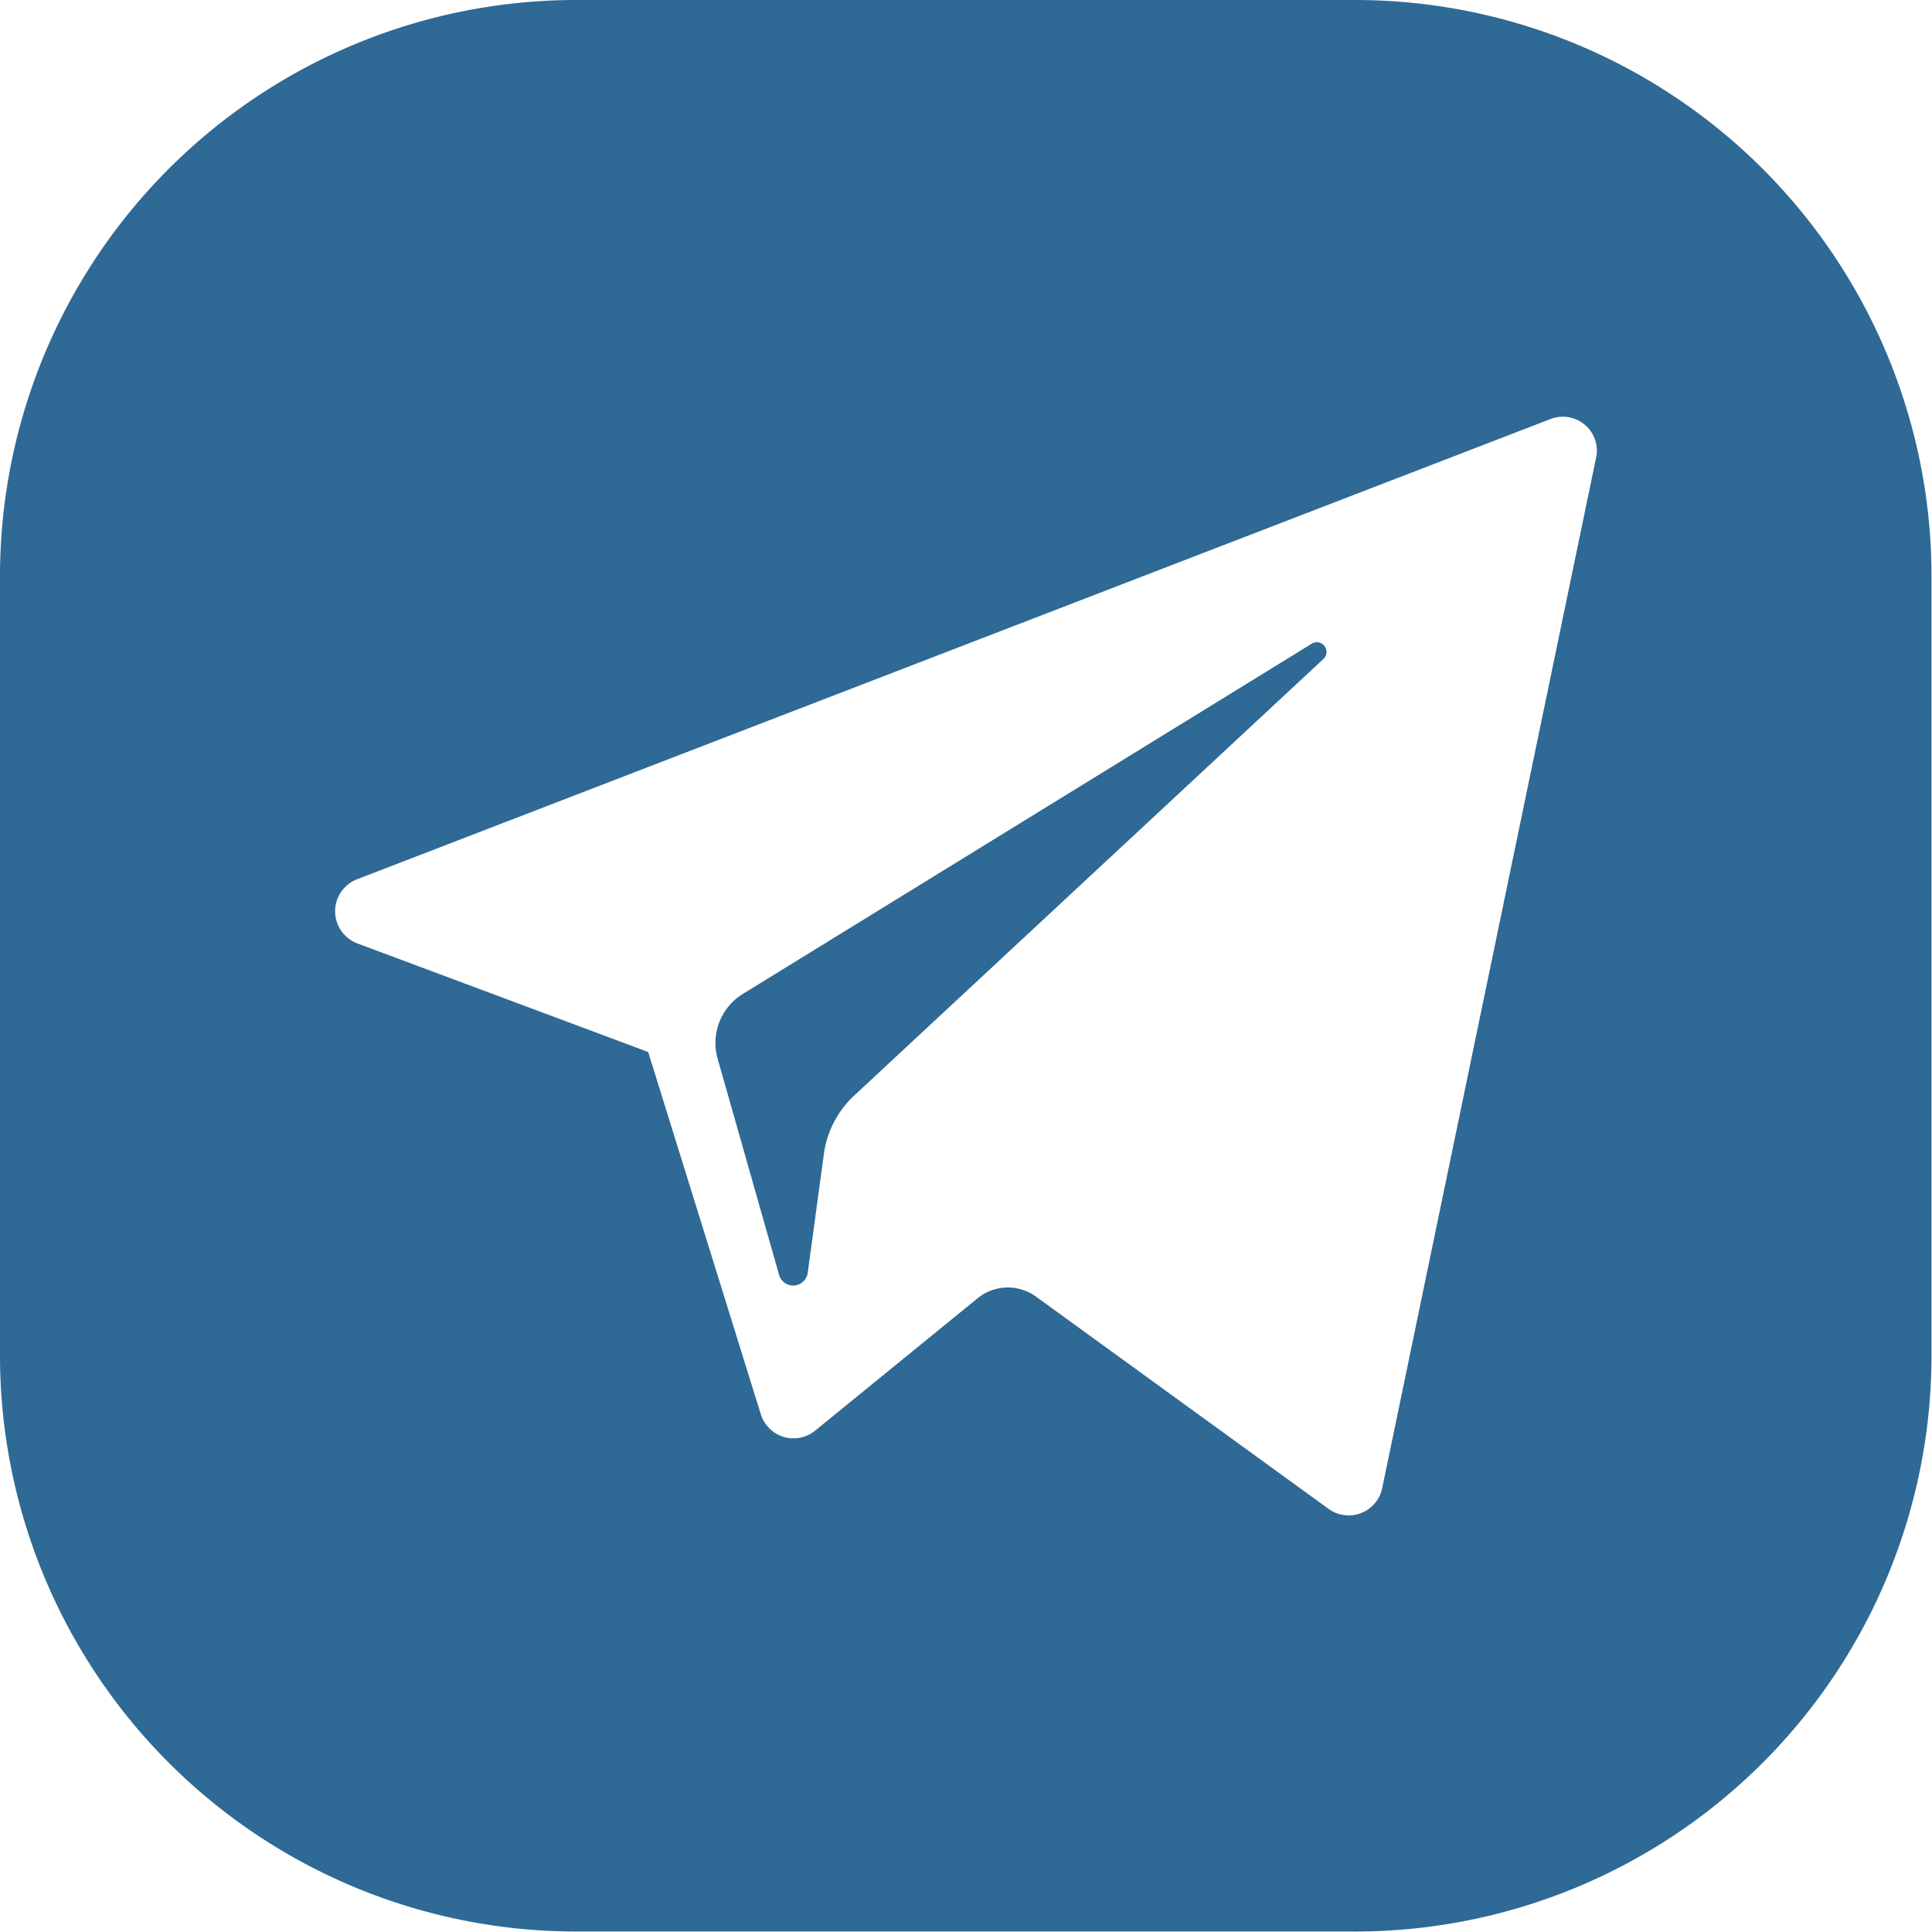
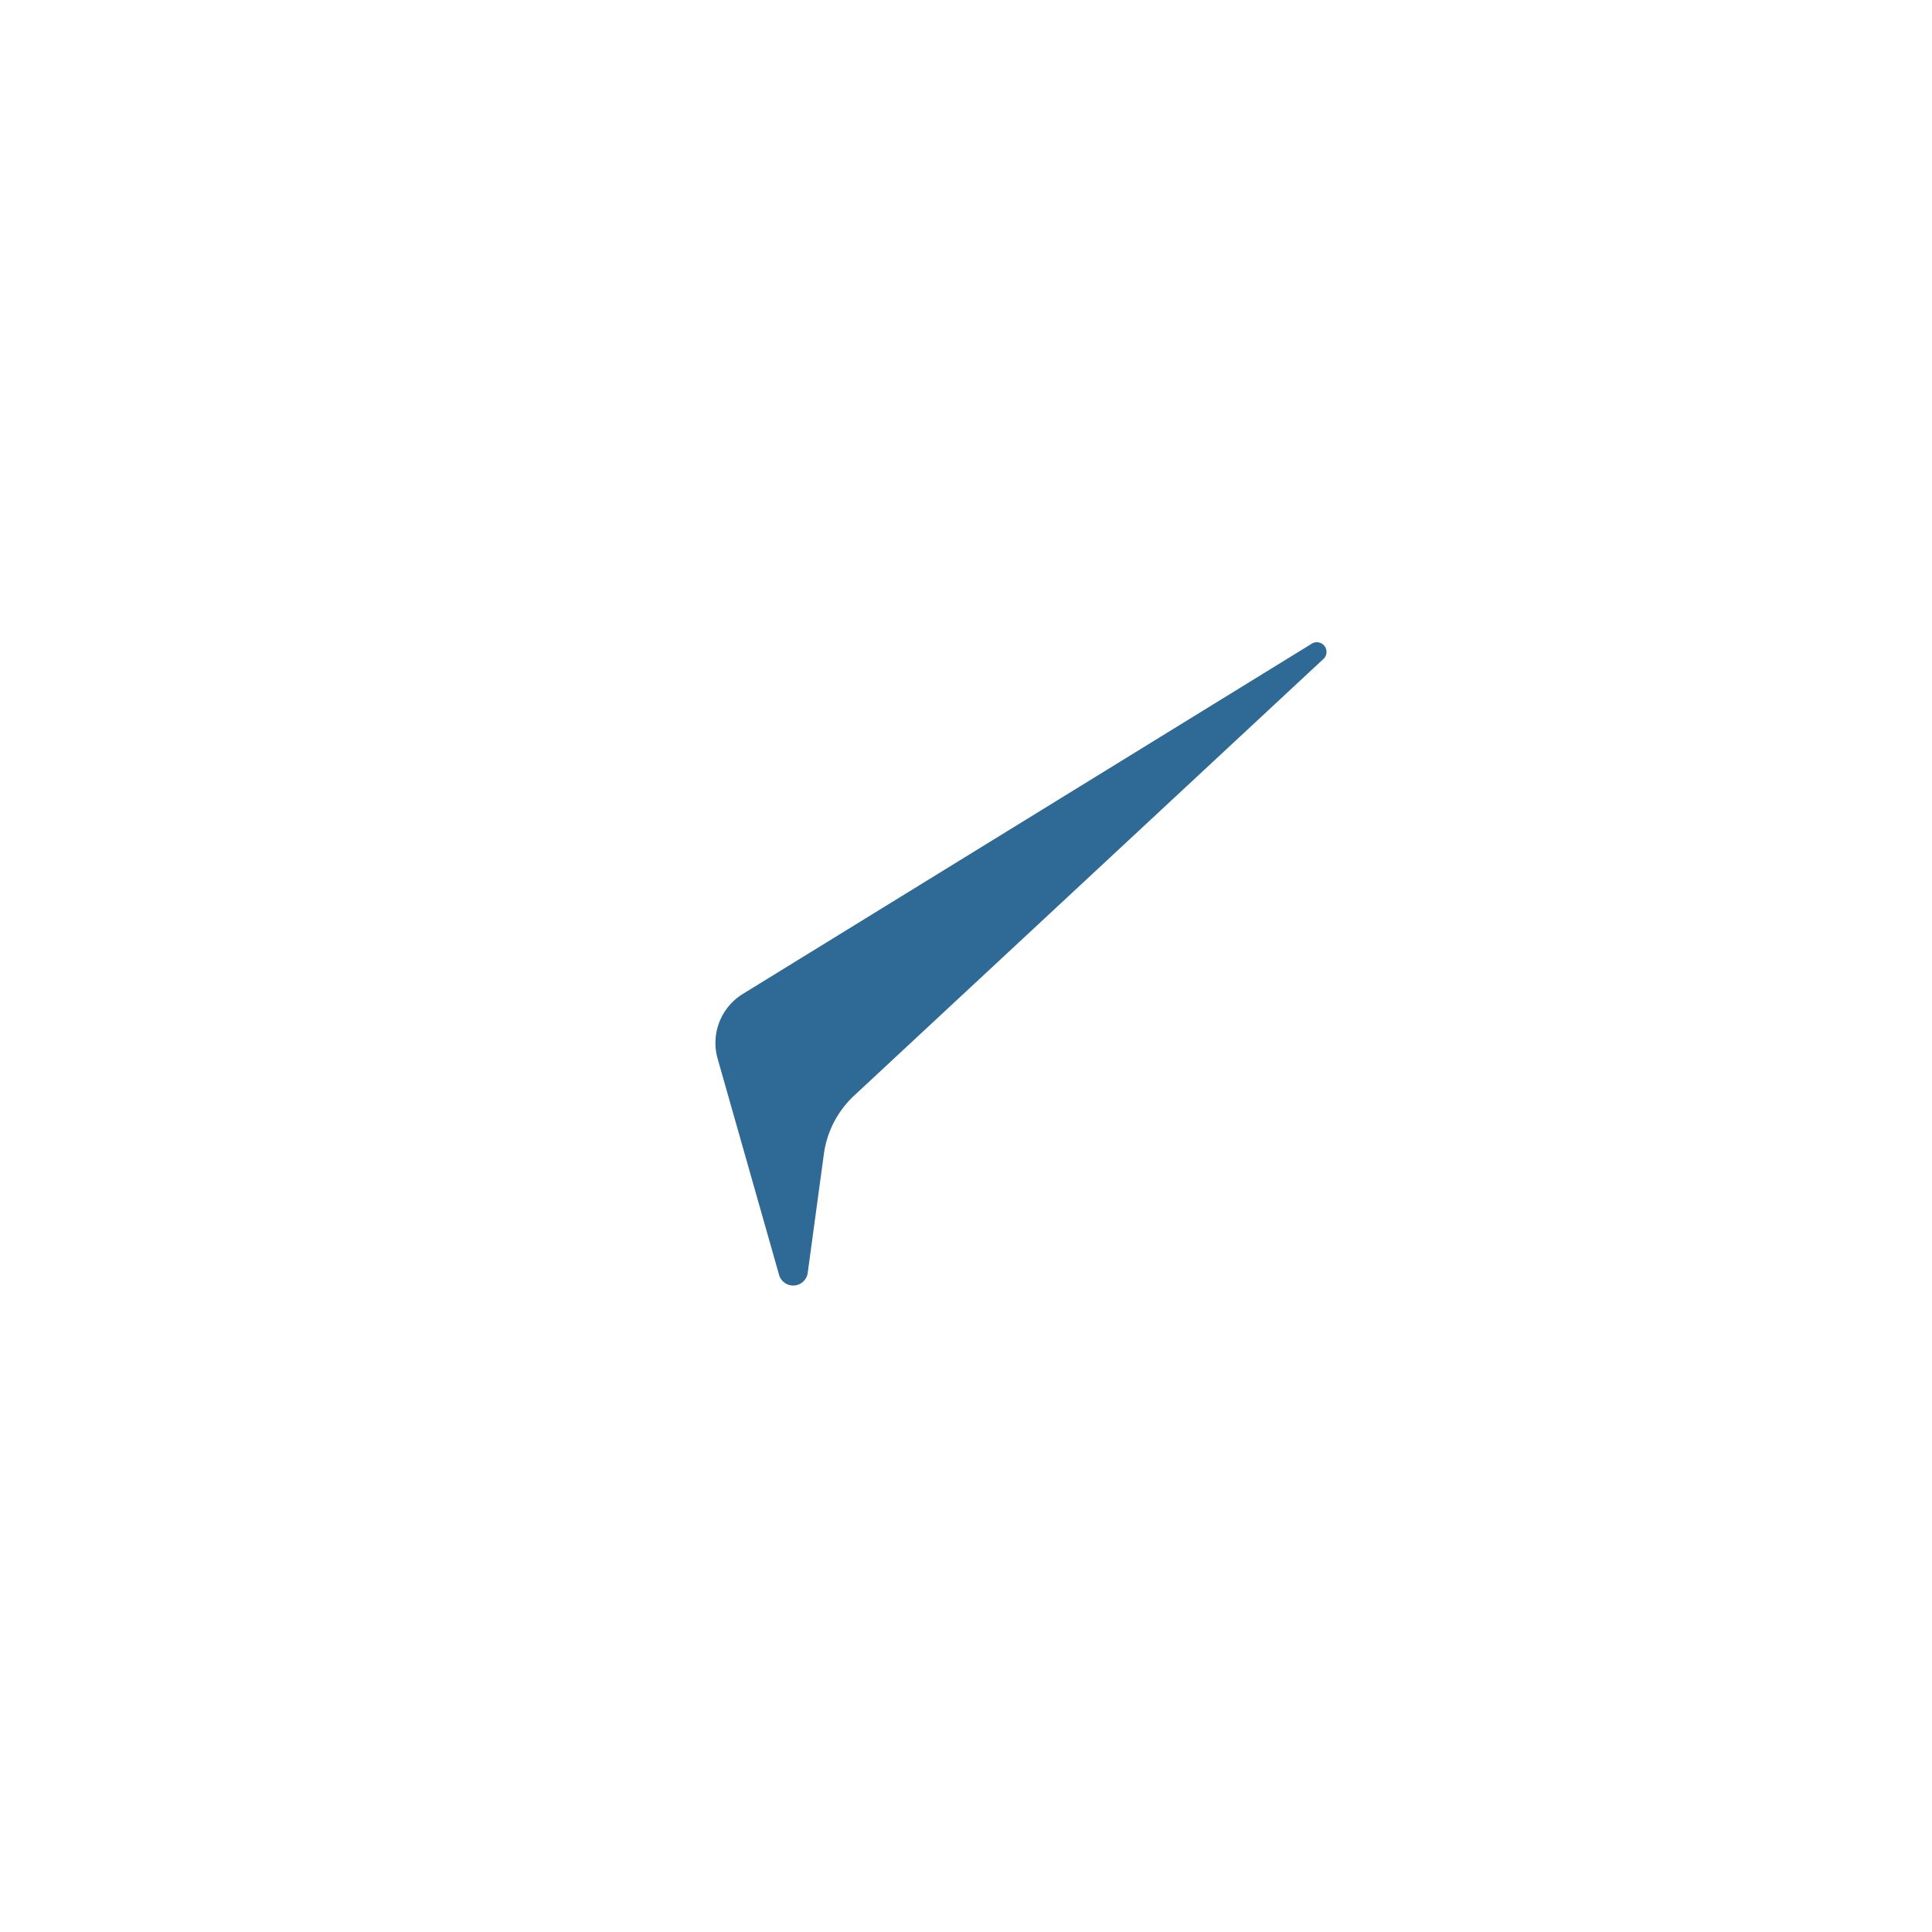
<svg xmlns="http://www.w3.org/2000/svg" width="20.146" height="20.146" viewBox="0 0 20.146 20.146">
  <g id="Сгруппировать_524" data-name="Сгруппировать 524" transform="translate(0)">
    <path id="Контур_1122" data-name="Контур 1122" d="M220.982,194.556l-5.926,3.648a.6.6,0,0,0-.26.673l.64,2.252a.153.153,0,0,0,.3-.022l.168-1.236a1.021,1.021,0,0,1,.314-.607l4.888-4.548A.1.1,0,0,0,220.982,194.556Z" transform="translate(-207.313 -187.838)" fill="#2f6995" />
-     <path id="Контур_1123" data-name="Контур 1123" d="M24.843,11.2H16.7a6.009,6.009,0,0,0-6,6v8.141a6.009,6.009,0,0,0,6,6h8.141a6.009,6.009,0,0,0,6-6V17.2A6.011,6.011,0,0,0,24.843,11.2Zm2.5,4.774-2.23,10.744a.357.357,0,0,1-.559.216l-3.049-2.212a.5.5,0,0,0-.614.018L19.2,26.118a.357.357,0,0,1-.567-.172L17.459,22.17l-3.034-1.133a.358.358,0,0,1,0-.669l12.447-4.8A.355.355,0,0,1,27.344,15.974Z" transform="translate(-10.7 -11.2)" fill="#2f6995" />
  </g>
</svg>